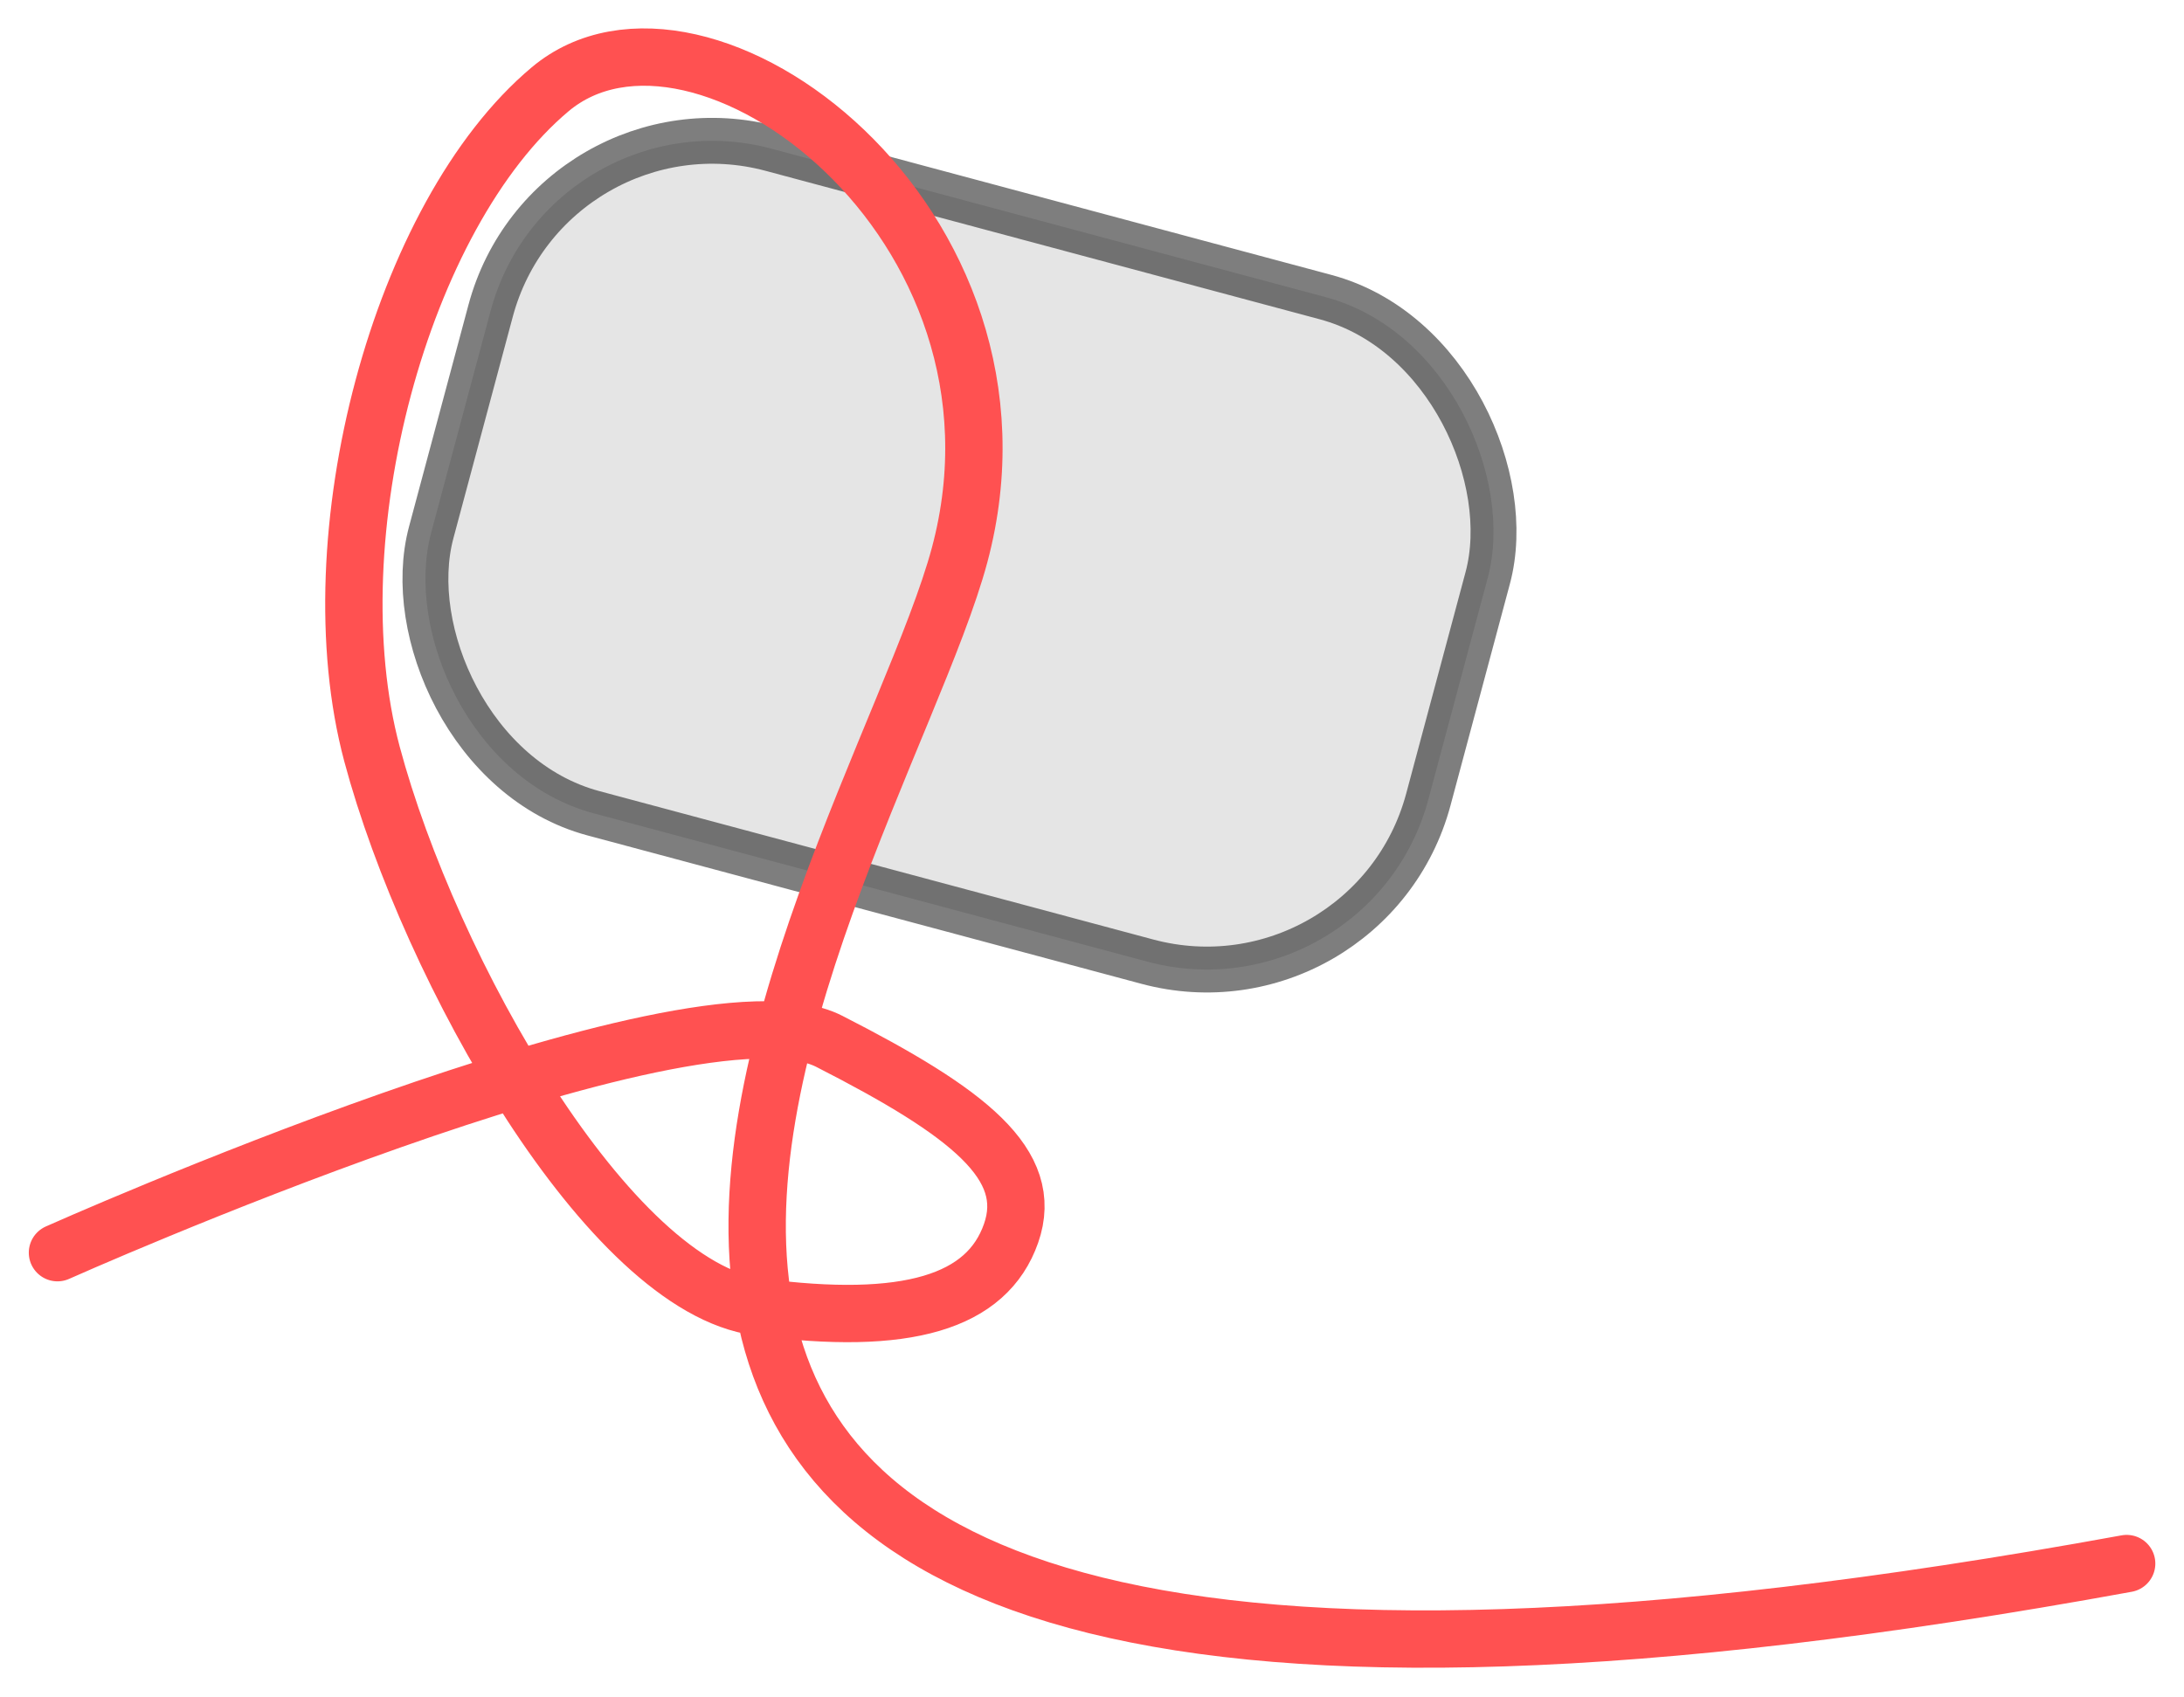
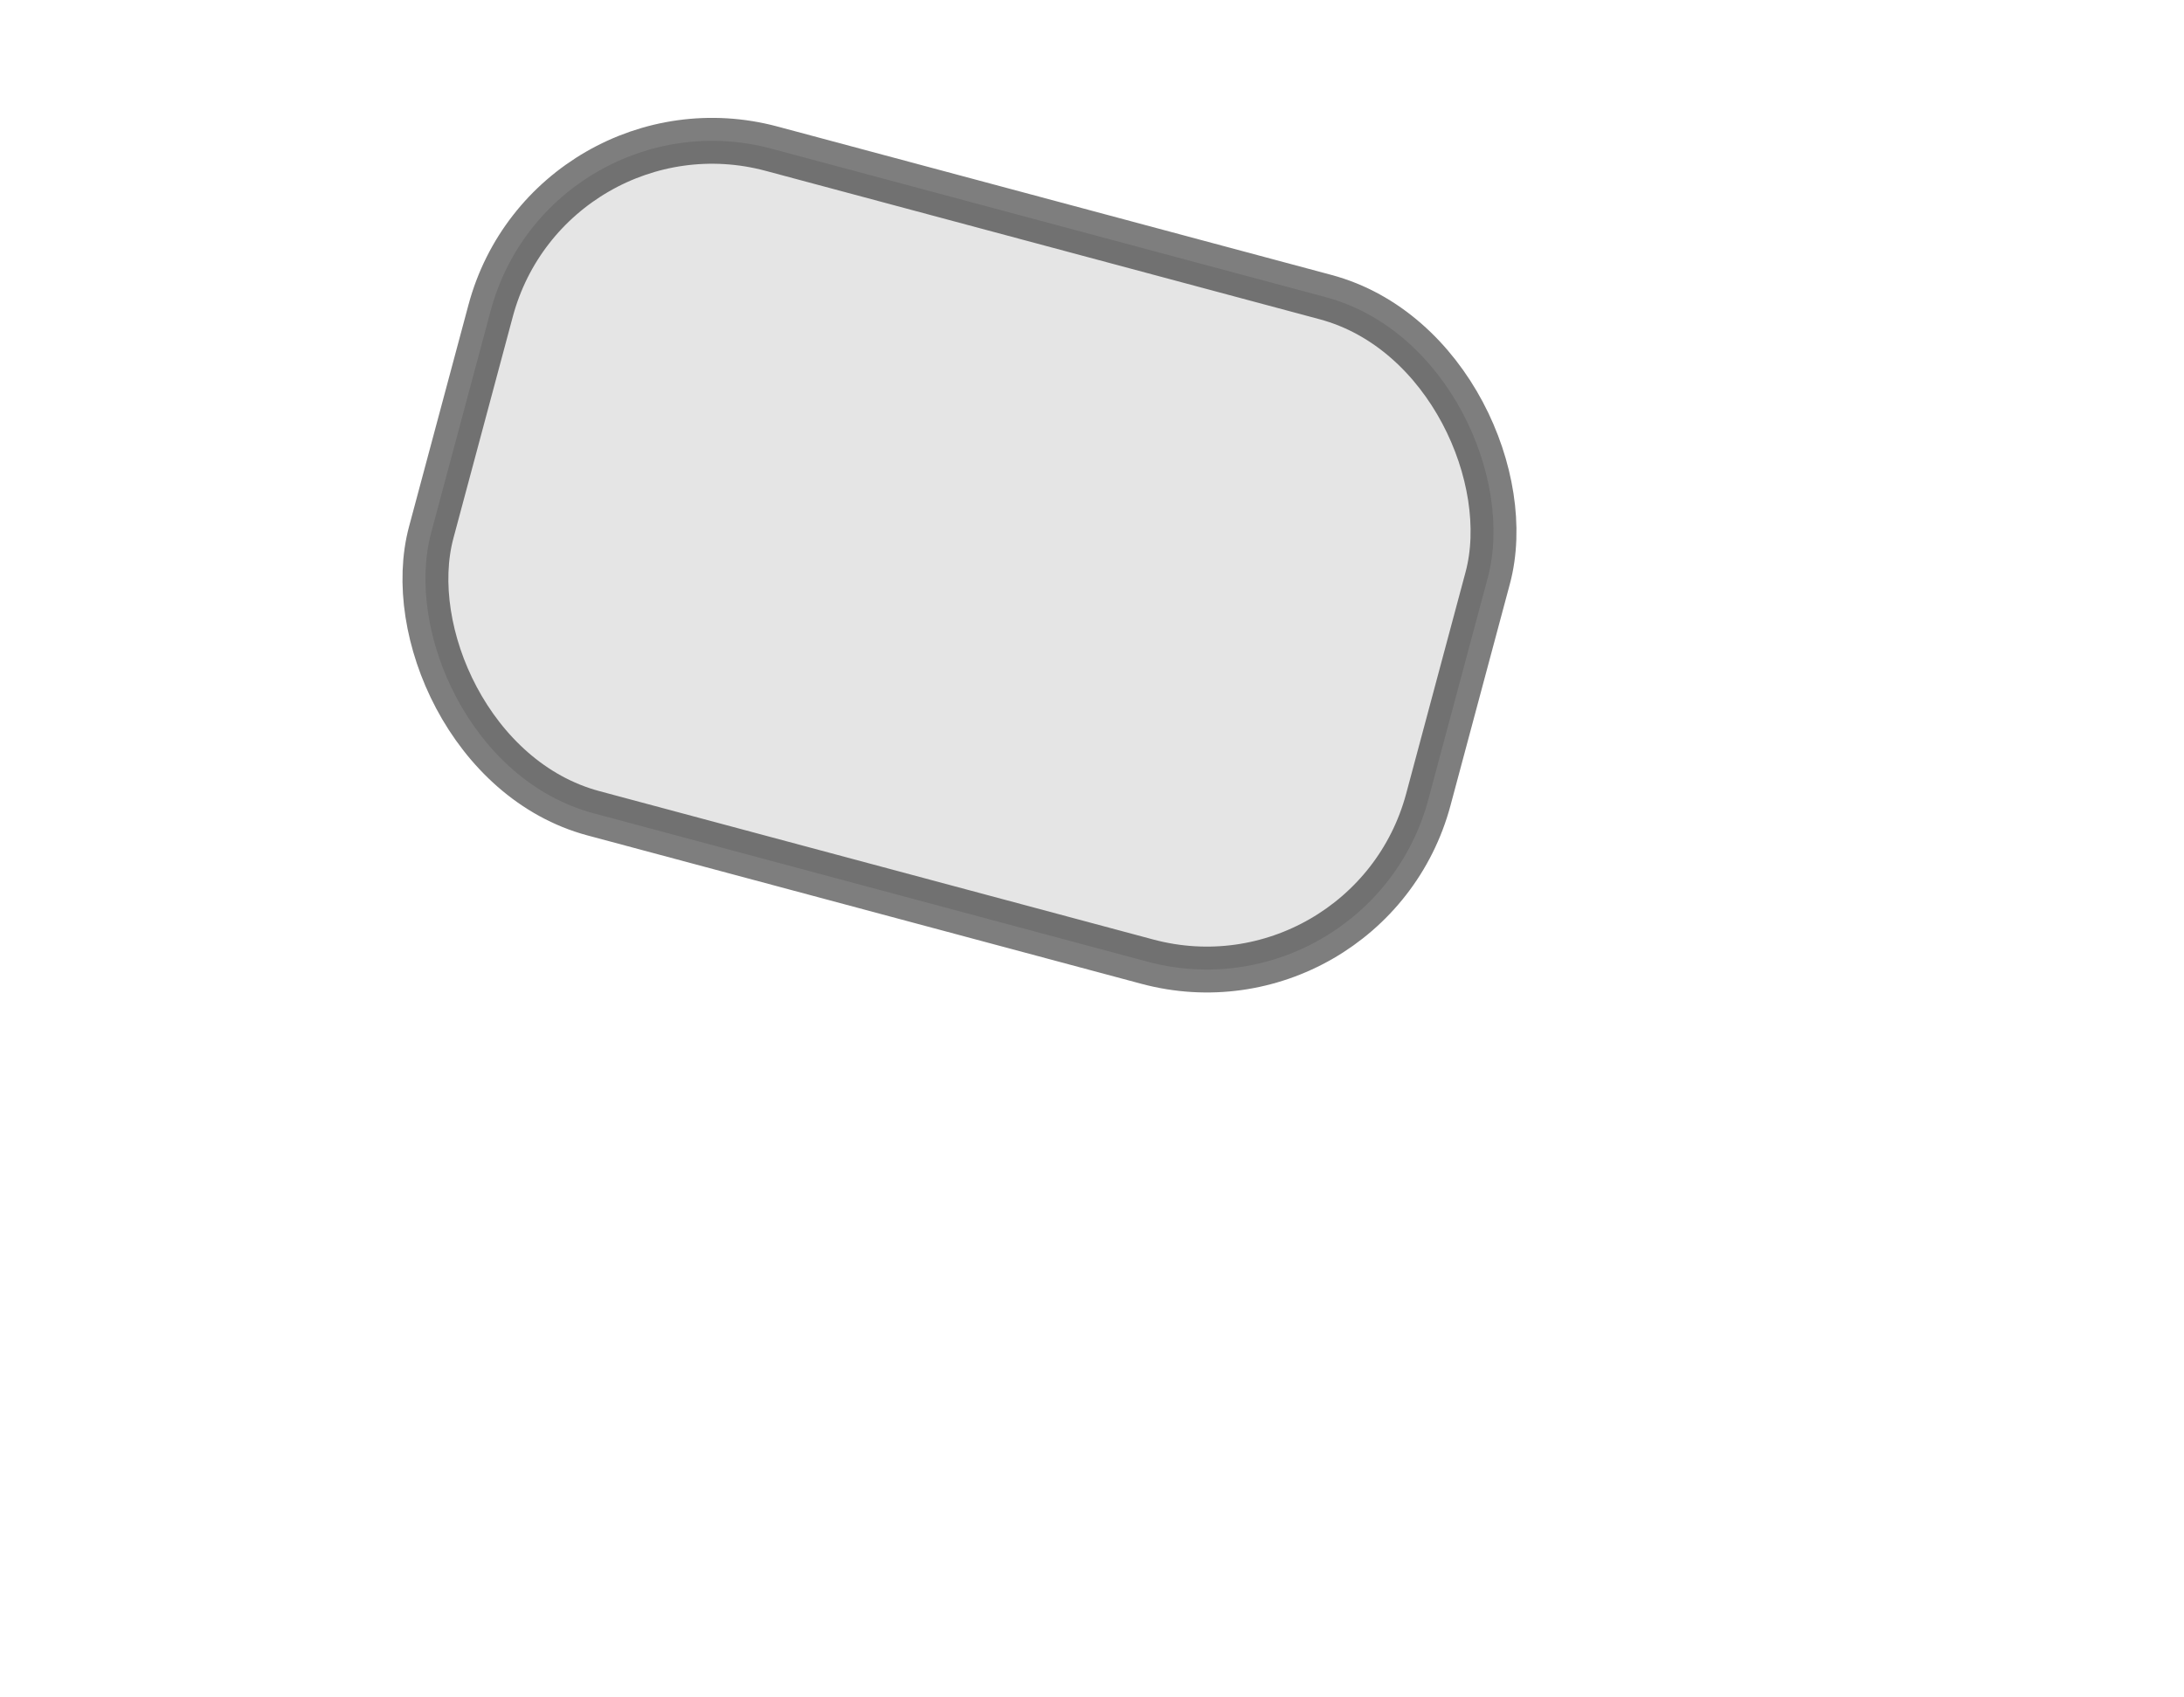
<svg xmlns="http://www.w3.org/2000/svg" xmlns:ns1="http://www.inkscape.org/namespaces/inkscape" xmlns:ns2="http://sodipodi.sourceforge.net/DTD/sodipodi-0.dtd" width="19.041mm" height="14.796mm" viewBox="0 0 19.041 14.796" version="1.1" id="svg1" ns1:version="1.1.2 (0a00cf5339, 2022-02-04)" ns2:docname="StopperBead.svg">
  <ns2:namedview id="namedview1" pagecolor="#ffffff" bordercolor="#000000" borderopacity="0.25" ns1:showpageshadow="2" ns1:pageopacity="0.0" ns1:pagecheckerboard="0" ns1:deskcolor="#d1d1d1" ns1:document-units="mm" ns1:zoom="4" ns1:cx="50.5" ns1:cy="40.5" ns1:window-width="1486" ns1:window-height="824" ns1:window-x="104" ns1:window-y="104" ns1:window-maximized="0" ns1:current-layer="layer1" ns1:pageshadow="2" showgrid="false" />
  <defs id="defs1" />
  <g ns1:label="Layer 1" ns1:groupmode="layer" id="layer1" transform="translate(-96.973,-137.757)">
    <rect style="display:inline;fill:#e5e5e5;fill-opacity:1;fill-rule:evenodd;stroke:#000000;stroke-width:0.4;stroke-linejoin:round;stroke-miterlimit:4;stroke-dasharray:none;stroke-opacity:0.505" id="rect156702" width="9" height="6" x="-143.156" y="-113.476" ry="2" transform="rotate(-165)" />
-     <path style="fill:none;stroke:#ff5151;stroke-width:0.5;stroke-linecap:round;stroke-linejoin:round;stroke-dasharray:none;stroke-opacity:1;stroke-miterlimit:4" d="m 115.514,151.392 c -17.277,3.155 -10.952,-5.896 -10.175,-8.794 0.776,-2.898 -2.266,-5.157 -3.57,-4.062 -1.304,1.094 -2.057,3.91 -1.553,5.796 0.504,1.885 2.068,4.65 3.367,4.822 1.299,0.172 1.995,-0.041 2.205,-0.642 0.21,-0.601 -0.371,-1.054 -1.585,-1.674 -1.213,-0.62 -6.729,1.843 -6.729,1.843" id="path1" ns2:nodetypes="czzzzzzc" />
  </g>
</svg>